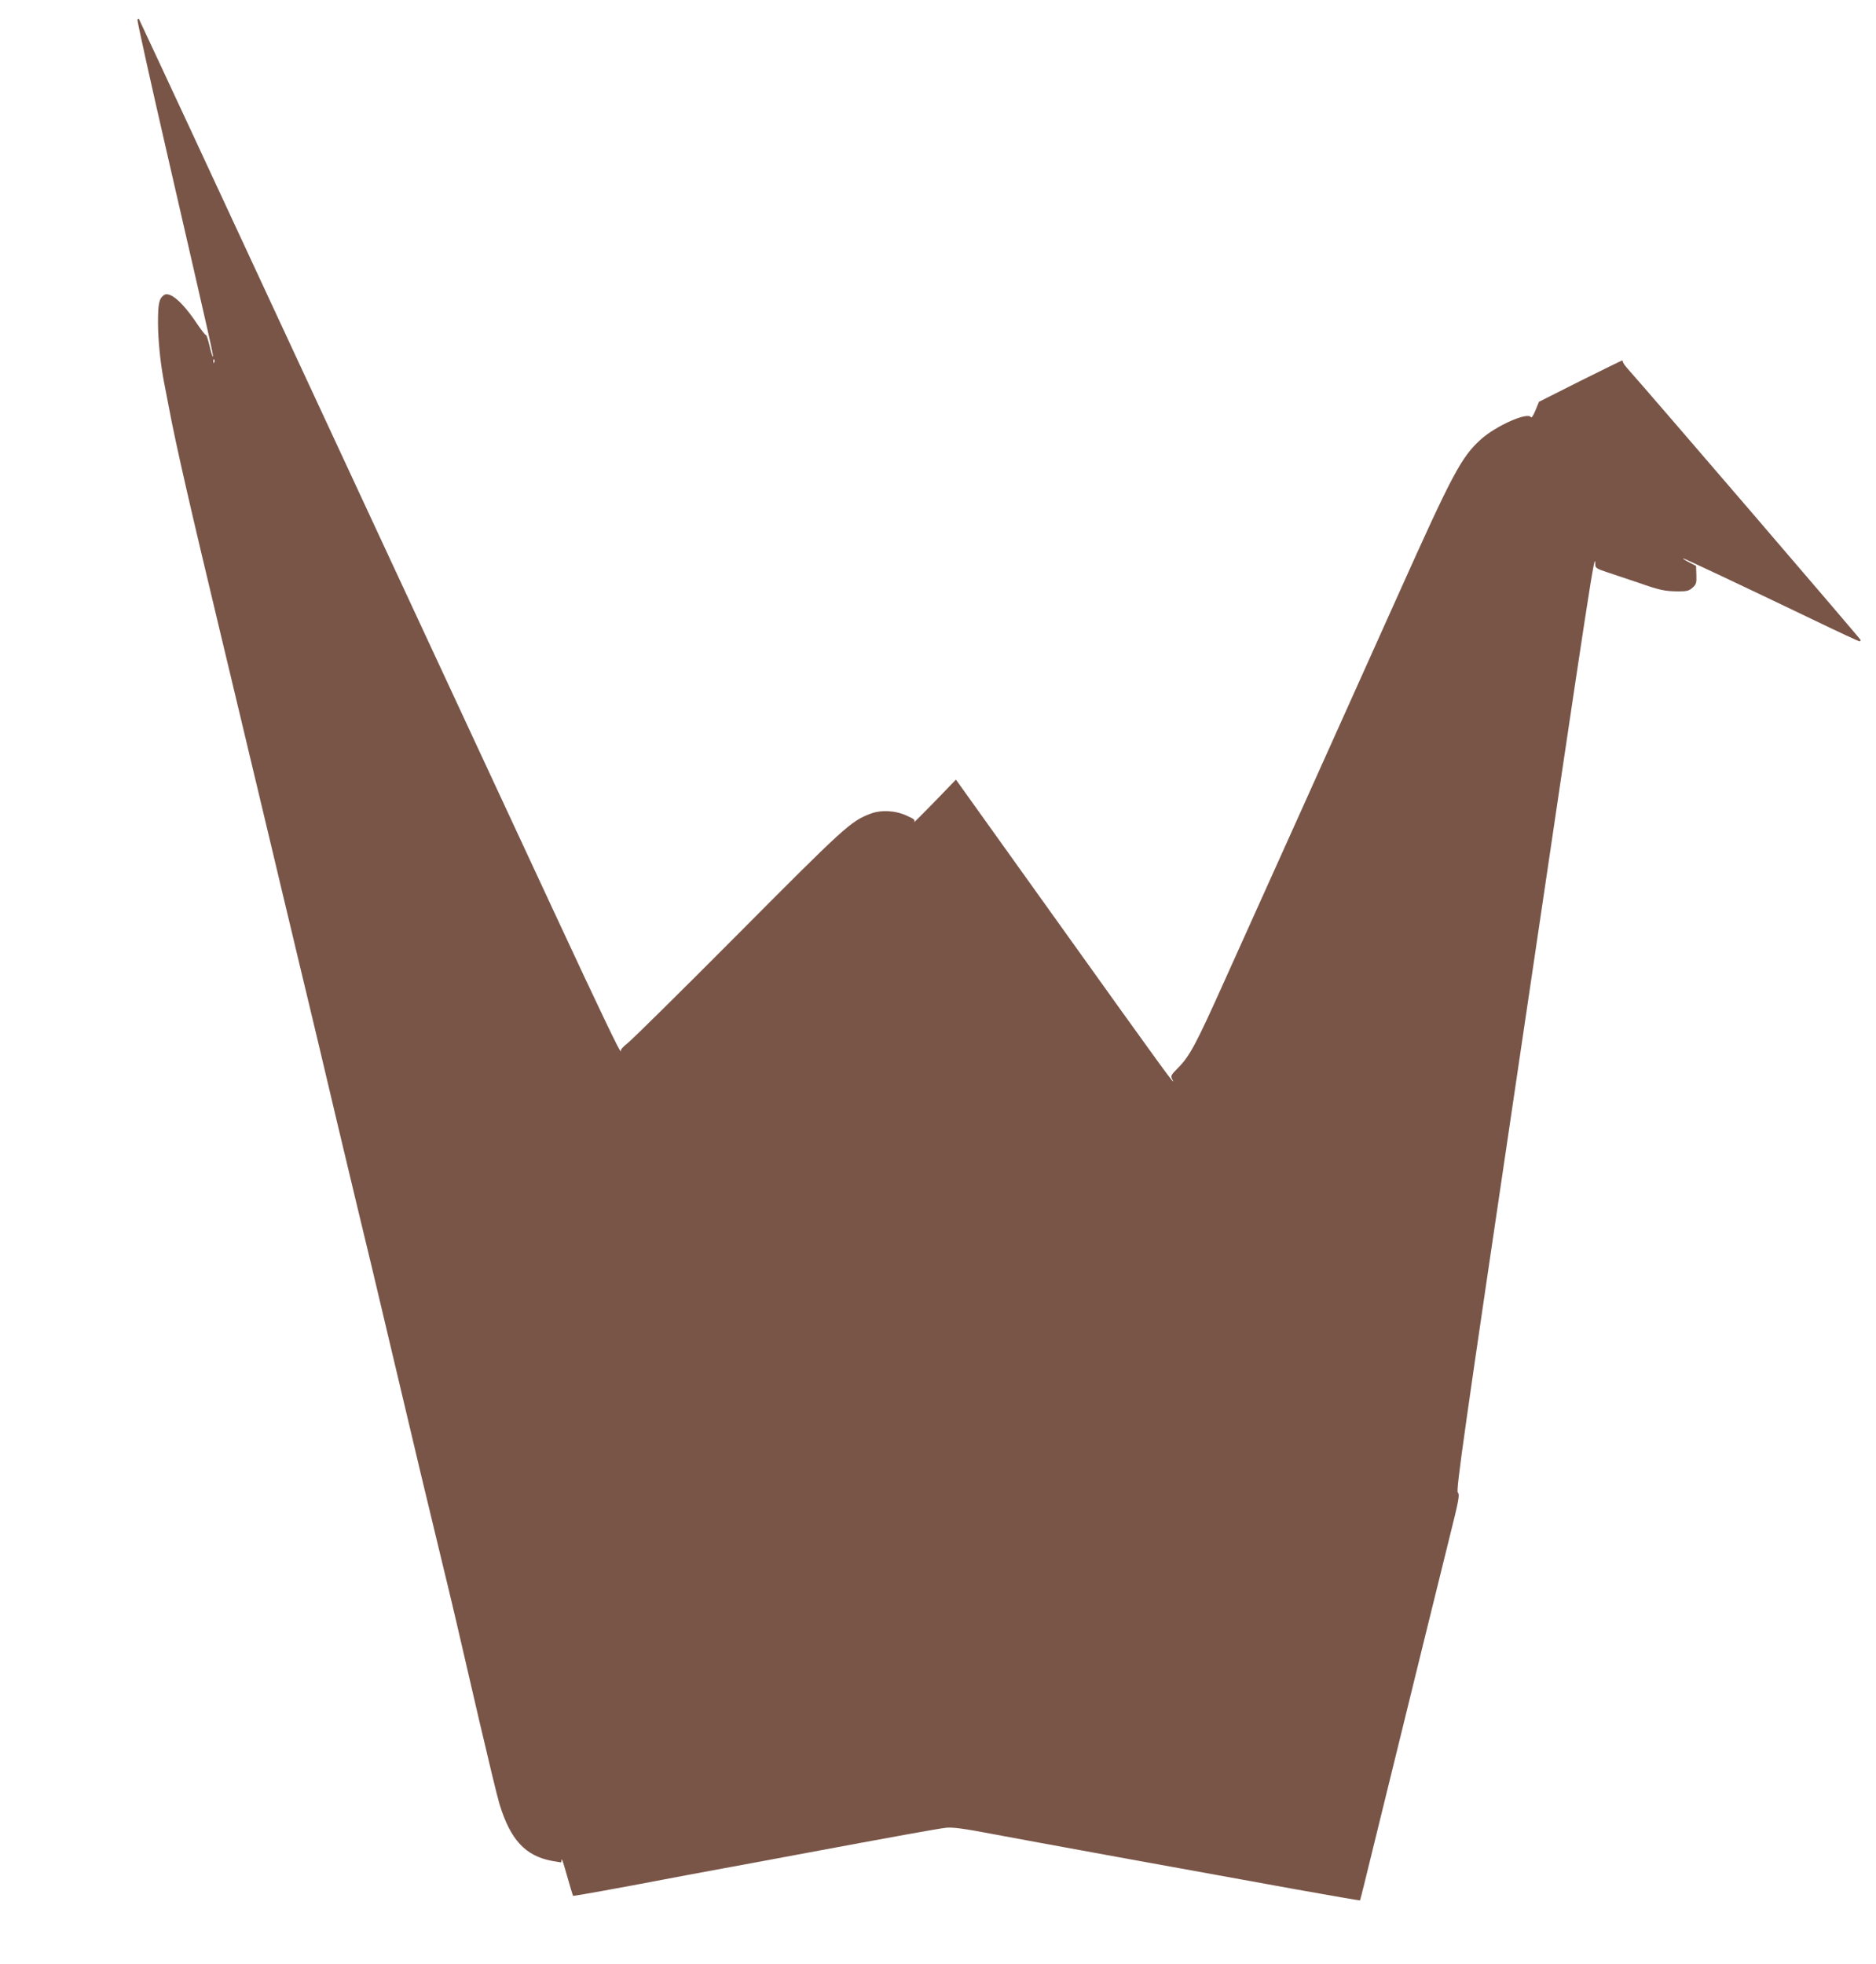
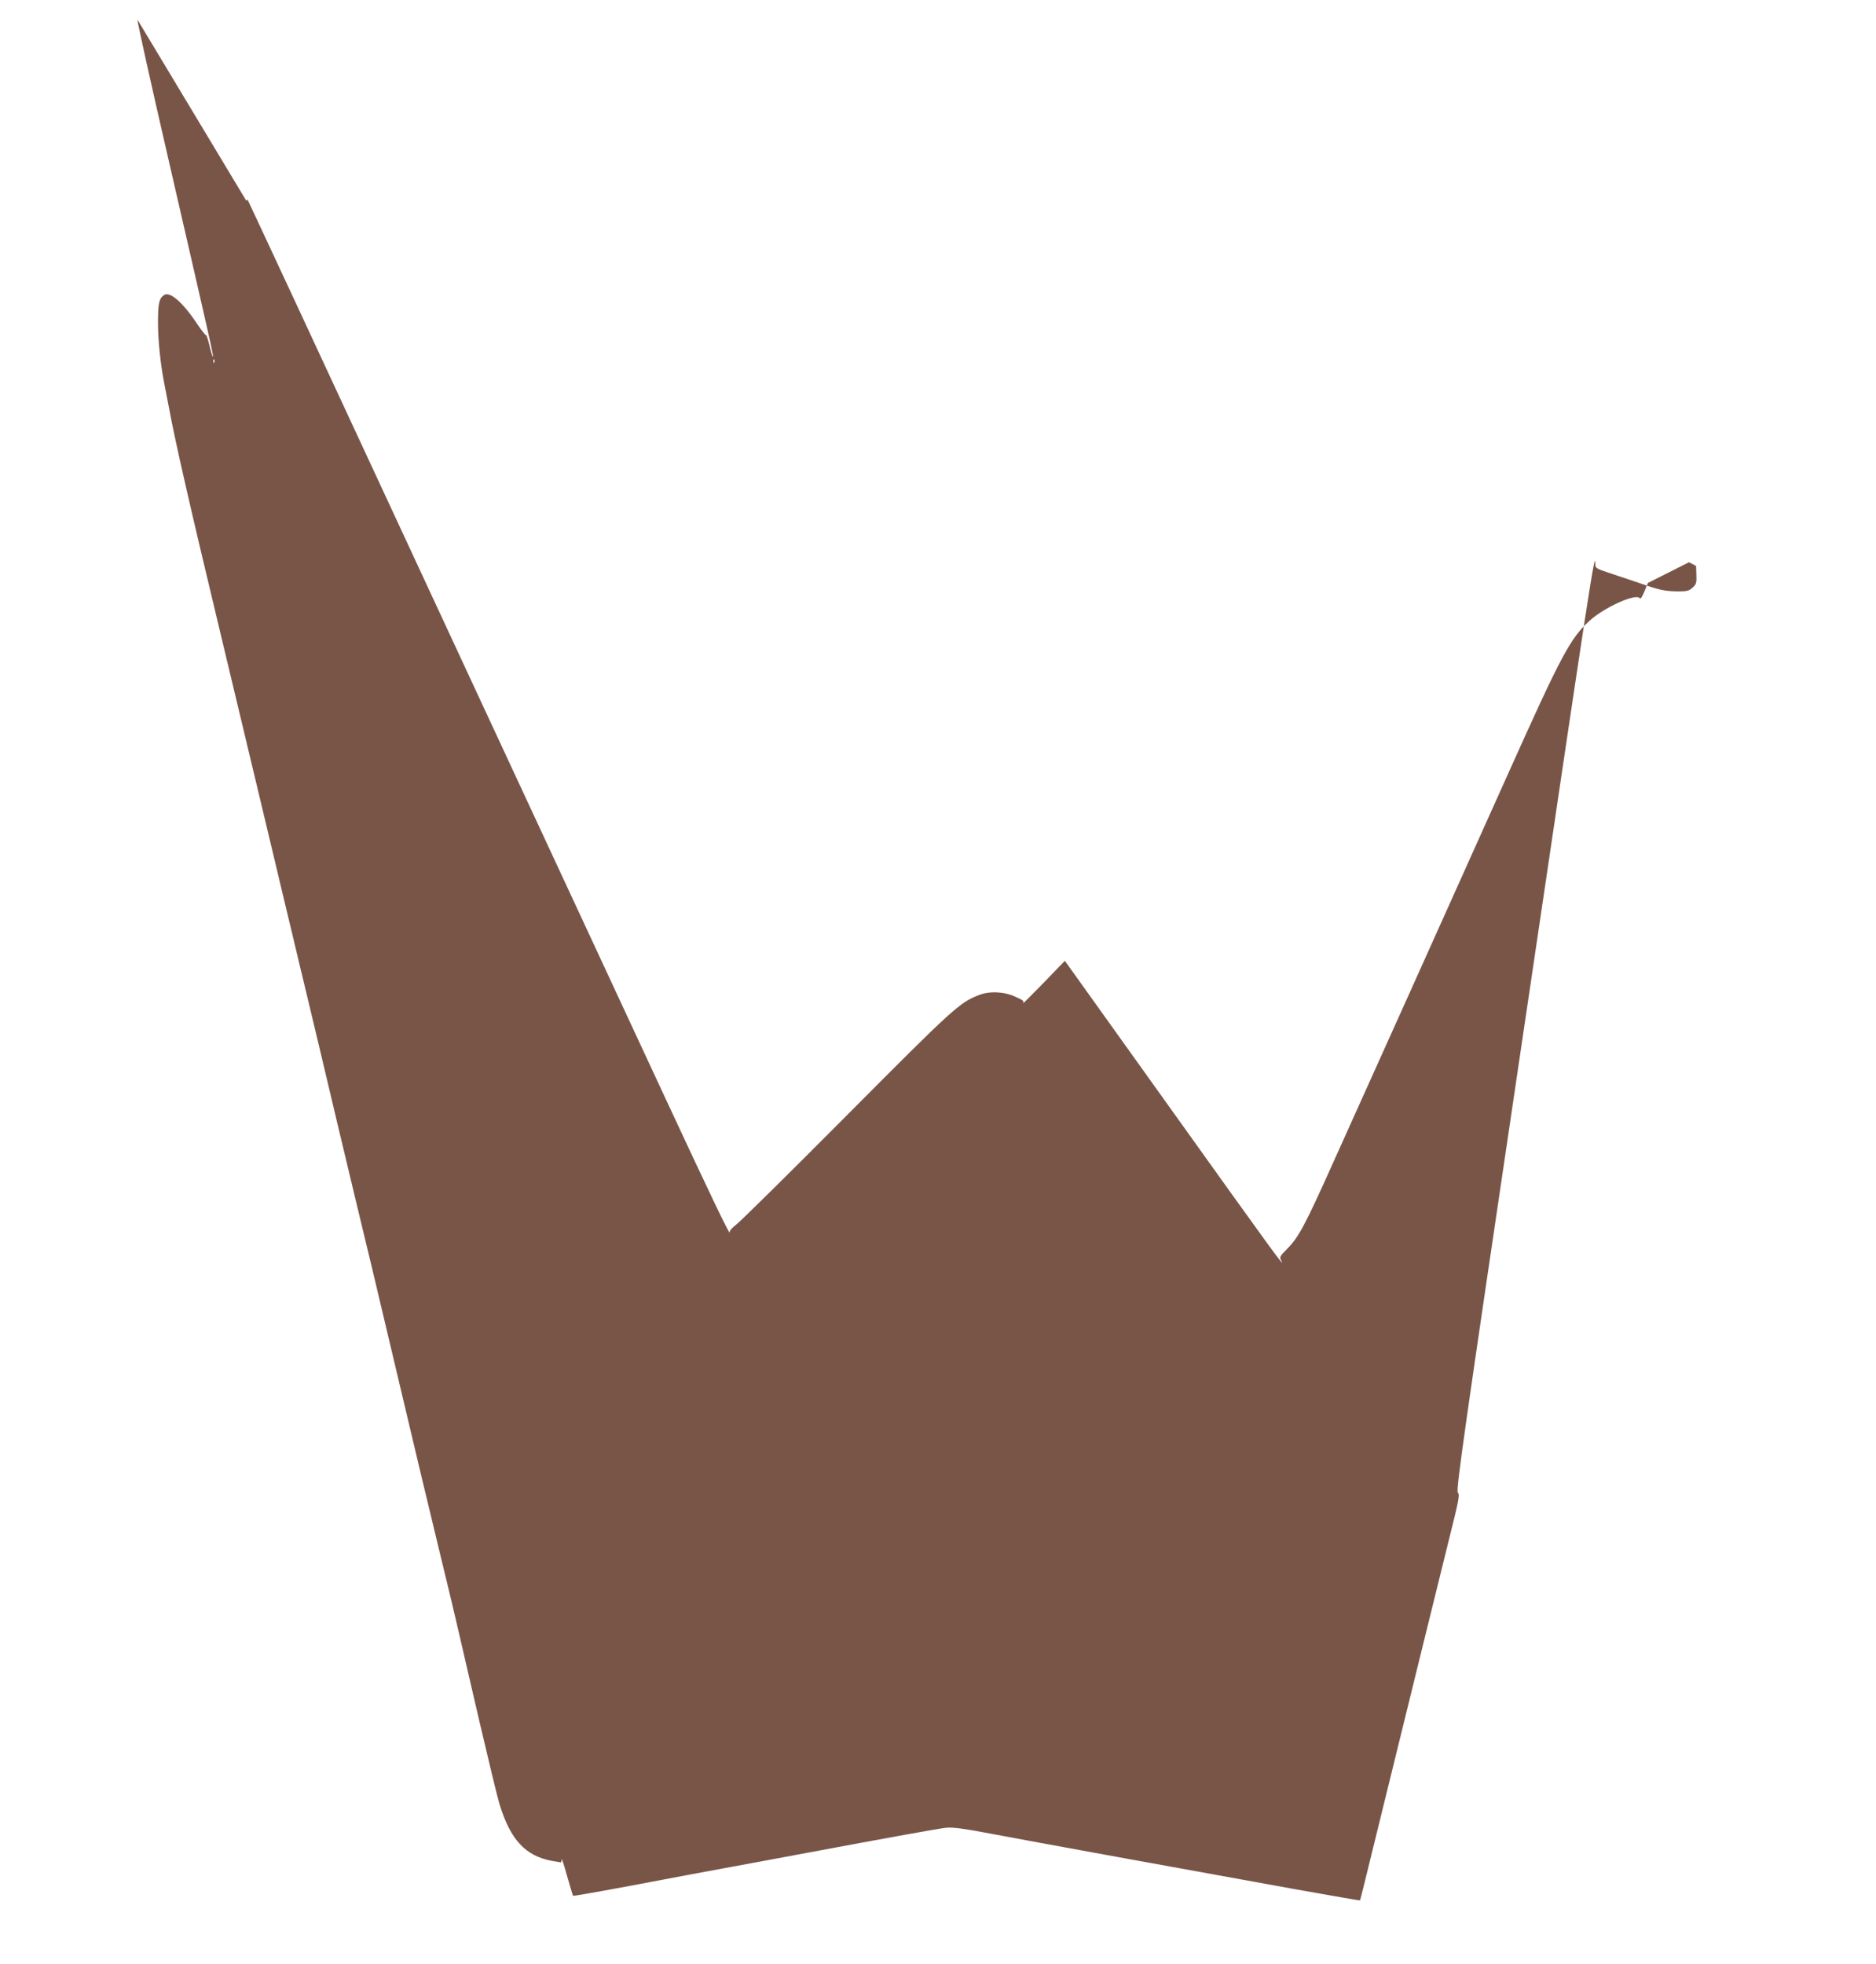
<svg xmlns="http://www.w3.org/2000/svg" version="1.0" width="1223pt" height="1280pt" viewBox="0 0 1223 1280" preserveAspectRatio="xMidYMid meet">
  <g transform="translate(0,1280) scale(0.1,-0.1)" fill="#795548" stroke="none">
-     <path d="M896 12672 c-3 -5 86 -407 198 -893 277 -1204 299 -1299 294 -1304 -2 -3 -12 29 -22 71 -10 41 -20 73 -23 70 -3 -3 -28 29 -56 70 -96 145 -181 218 -219 190 -31 -23 -38 -55 -38 -179 0 -114 16 -269 40 -392 5 -27 19 -99 31 -160 44 -237 139 -651 339 -1485 51 -212 100 -419 110 -460 19 -80 161 -676 240 -1005 26 -110 73 -308 105 -440 31 -132 81 -339 110 -460 29 -121 65 -272 80 -335 40 -172 189 -797 245 -1030 27 -113 69 -288 94 -390 90 -380 257 -1084 320 -1350 36 -151 97 -405 136 -565 75 -309 80 -330 244 -1040 59 -253 118 -498 132 -544 71 -233 168 -338 341 -371 31 -5 58 -10 60 -10 2 0 3 8 4 18 0 9 9 -12 19 -48 37 -130 54 -185 56 -188 2 -3 323 55 599 108 55 11 224 42 375 70 151 28 370 68 485 90 632 118 926 171 975 176 41 4 117 -6 295 -40 249 -47 1253 -230 1979 -361 230 -41 420 -74 422 -73 1 2 14 50 28 108 14 58 82 335 151 615 69 281 173 704 231 940 58 237 137 554 174 705 61 243 67 277 54 291 -13 14 34 346 406 2855 469 3170 489 3300 490 3193 0 -21 10 -27 83 -51 45 -15 135 -45 200 -67 139 -49 170 -55 259 -56 57 0 70 4 93 25 23 21 26 31 24 83 l-2 58 -46 24 c-25 13 -43 24 -38 25 8 0 377 -174 846 -399 161 -78 298 -141 302 -141 5 0 9 3 9 8 0 6 -1390 1625 -1516 1765 -19 21 -34 43 -34 48 0 5 -2 9 -5 9 -3 0 -126 -60 -274 -134 l-268 -135 -23 -56 c-14 -35 -26 -52 -30 -44 -22 35 -231 -58 -328 -147 -125 -113 -185 -227 -527 -989 -109 -242 -391 -870 -627 -1395 -237 -525 -470 -1043 -518 -1150 -184 -410 -224 -485 -302 -563 -43 -43 -47 -51 -37 -70 33 -63 -23 13 -753 1034 l-656 917 -142 -147 c-78 -80 -137 -139 -131 -130 9 14 2 20 -50 43 -74 34 -169 38 -239 10 -125 -49 -164 -84 -860 -784 -371 -373 -696 -694 -721 -712 -25 -19 -44 -40 -42 -49 10 -41 -139 270 -435 907 -387 831 -1910 4109 -2379 5119 -179 385 -327 701 -328 703 -2 2 -6 -1 -9 -6z m501 -2234 c-3 -8 -6 -5 -6 6 -1 11 2 17 5 13 3 -3 4 -12 1 -19z" />
+     <path d="M896 12672 c-3 -5 86 -407 198 -893 277 -1204 299 -1299 294 -1304 -2 -3 -12 29 -22 71 -10 41 -20 73 -23 70 -3 -3 -28 29 -56 70 -96 145 -181 218 -219 190 -31 -23 -38 -55 -38 -179 0 -114 16 -269 40 -392 5 -27 19 -99 31 -160 44 -237 139 -651 339 -1485 51 -212 100 -419 110 -460 19 -80 161 -676 240 -1005 26 -110 73 -308 105 -440 31 -132 81 -339 110 -460 29 -121 65 -272 80 -335 40 -172 189 -797 245 -1030 27 -113 69 -288 94 -390 90 -380 257 -1084 320 -1350 36 -151 97 -405 136 -565 75 -309 80 -330 244 -1040 59 -253 118 -498 132 -544 71 -233 168 -338 341 -371 31 -5 58 -10 60 -10 2 0 3 8 4 18 0 9 9 -12 19 -48 37 -130 54 -185 56 -188 2 -3 323 55 599 108 55 11 224 42 375 70 151 28 370 68 485 90 632 118 926 171 975 176 41 4 117 -6 295 -40 249 -47 1253 -230 1979 -361 230 -41 420 -74 422 -73 1 2 14 50 28 108 14 58 82 335 151 615 69 281 173 704 231 940 58 237 137 554 174 705 61 243 67 277 54 291 -13 14 34 346 406 2855 469 3170 489 3300 490 3193 0 -21 10 -27 83 -51 45 -15 135 -45 200 -67 139 -49 170 -55 259 -56 57 0 70 4 93 25 23 21 26 31 24 83 l-2 58 -46 24 l-268 -135 -23 -56 c-14 -35 -26 -52 -30 -44 -22 35 -231 -58 -328 -147 -125 -113 -185 -227 -527 -989 -109 -242 -391 -870 -627 -1395 -237 -525 -470 -1043 -518 -1150 -184 -410 -224 -485 -302 -563 -43 -43 -47 -51 -37 -70 33 -63 -23 13 -753 1034 l-656 917 -142 -147 c-78 -80 -137 -139 -131 -130 9 14 2 20 -50 43 -74 34 -169 38 -239 10 -125 -49 -164 -84 -860 -784 -371 -373 -696 -694 -721 -712 -25 -19 -44 -40 -42 -49 10 -41 -139 270 -435 907 -387 831 -1910 4109 -2379 5119 -179 385 -327 701 -328 703 -2 2 -6 -1 -9 -6z m501 -2234 c-3 -8 -6 -5 -6 6 -1 11 2 17 5 13 3 -3 4 -12 1 -19z" />
  </g>
</svg>